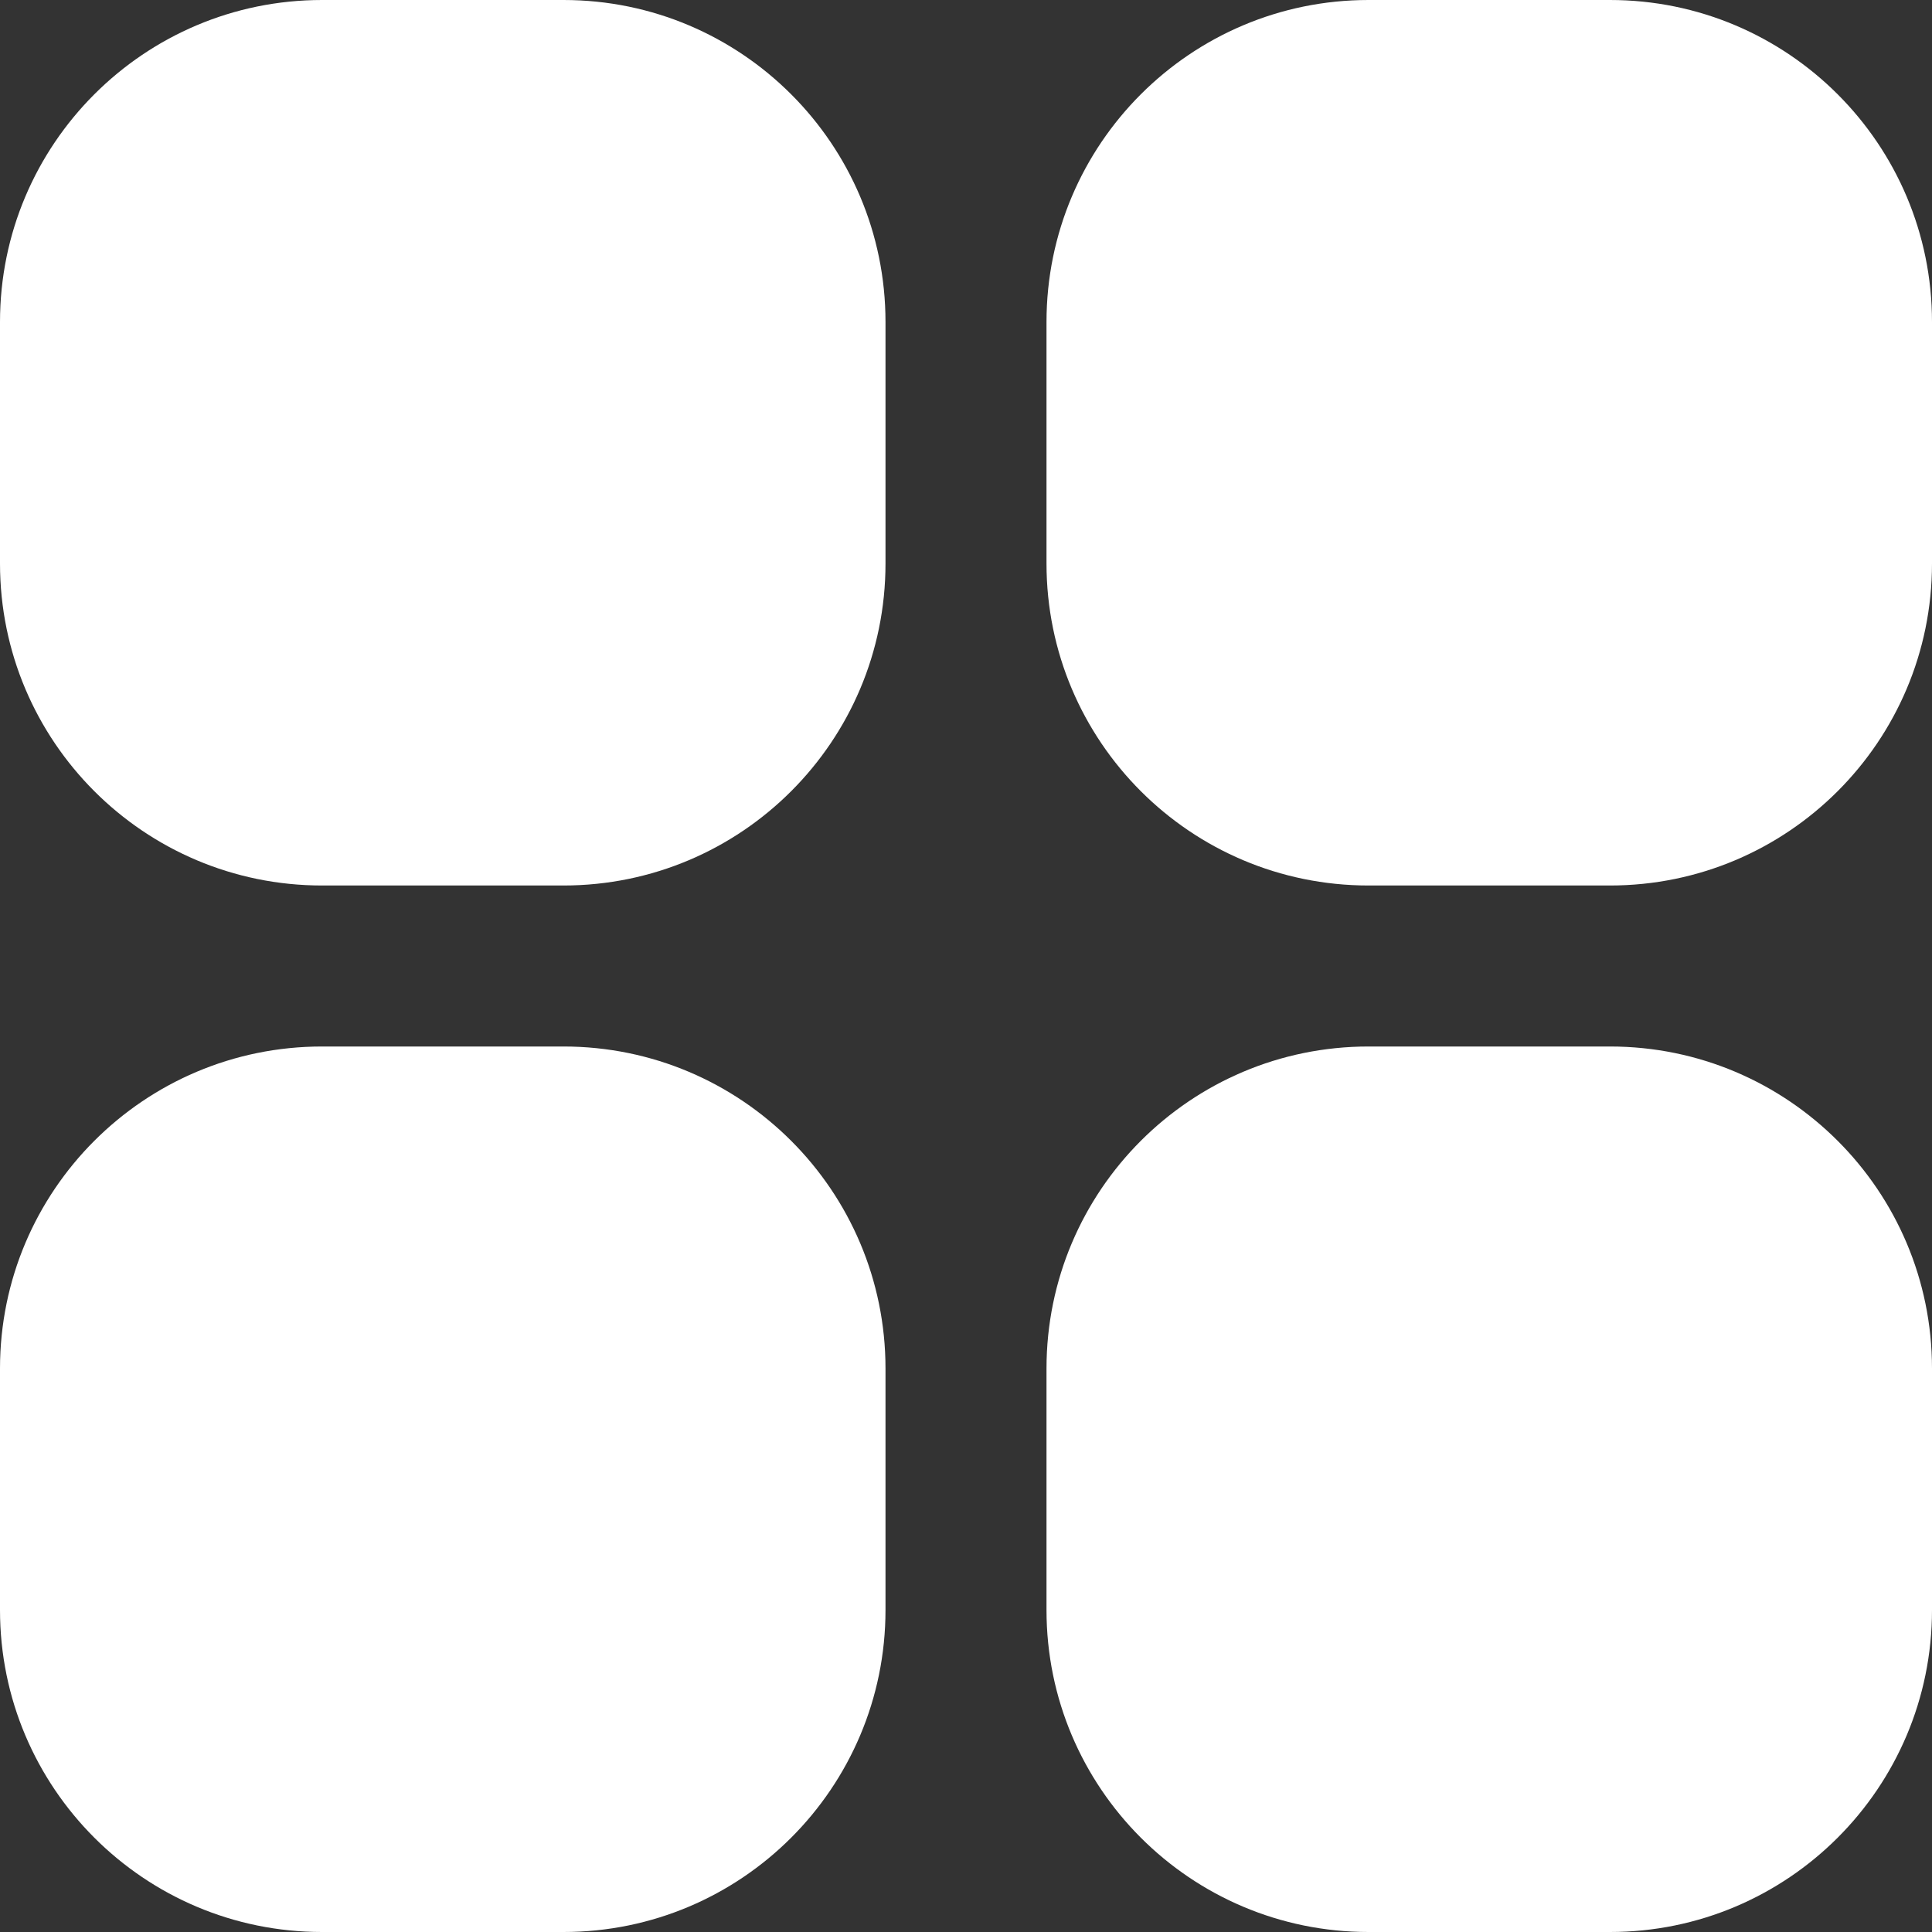
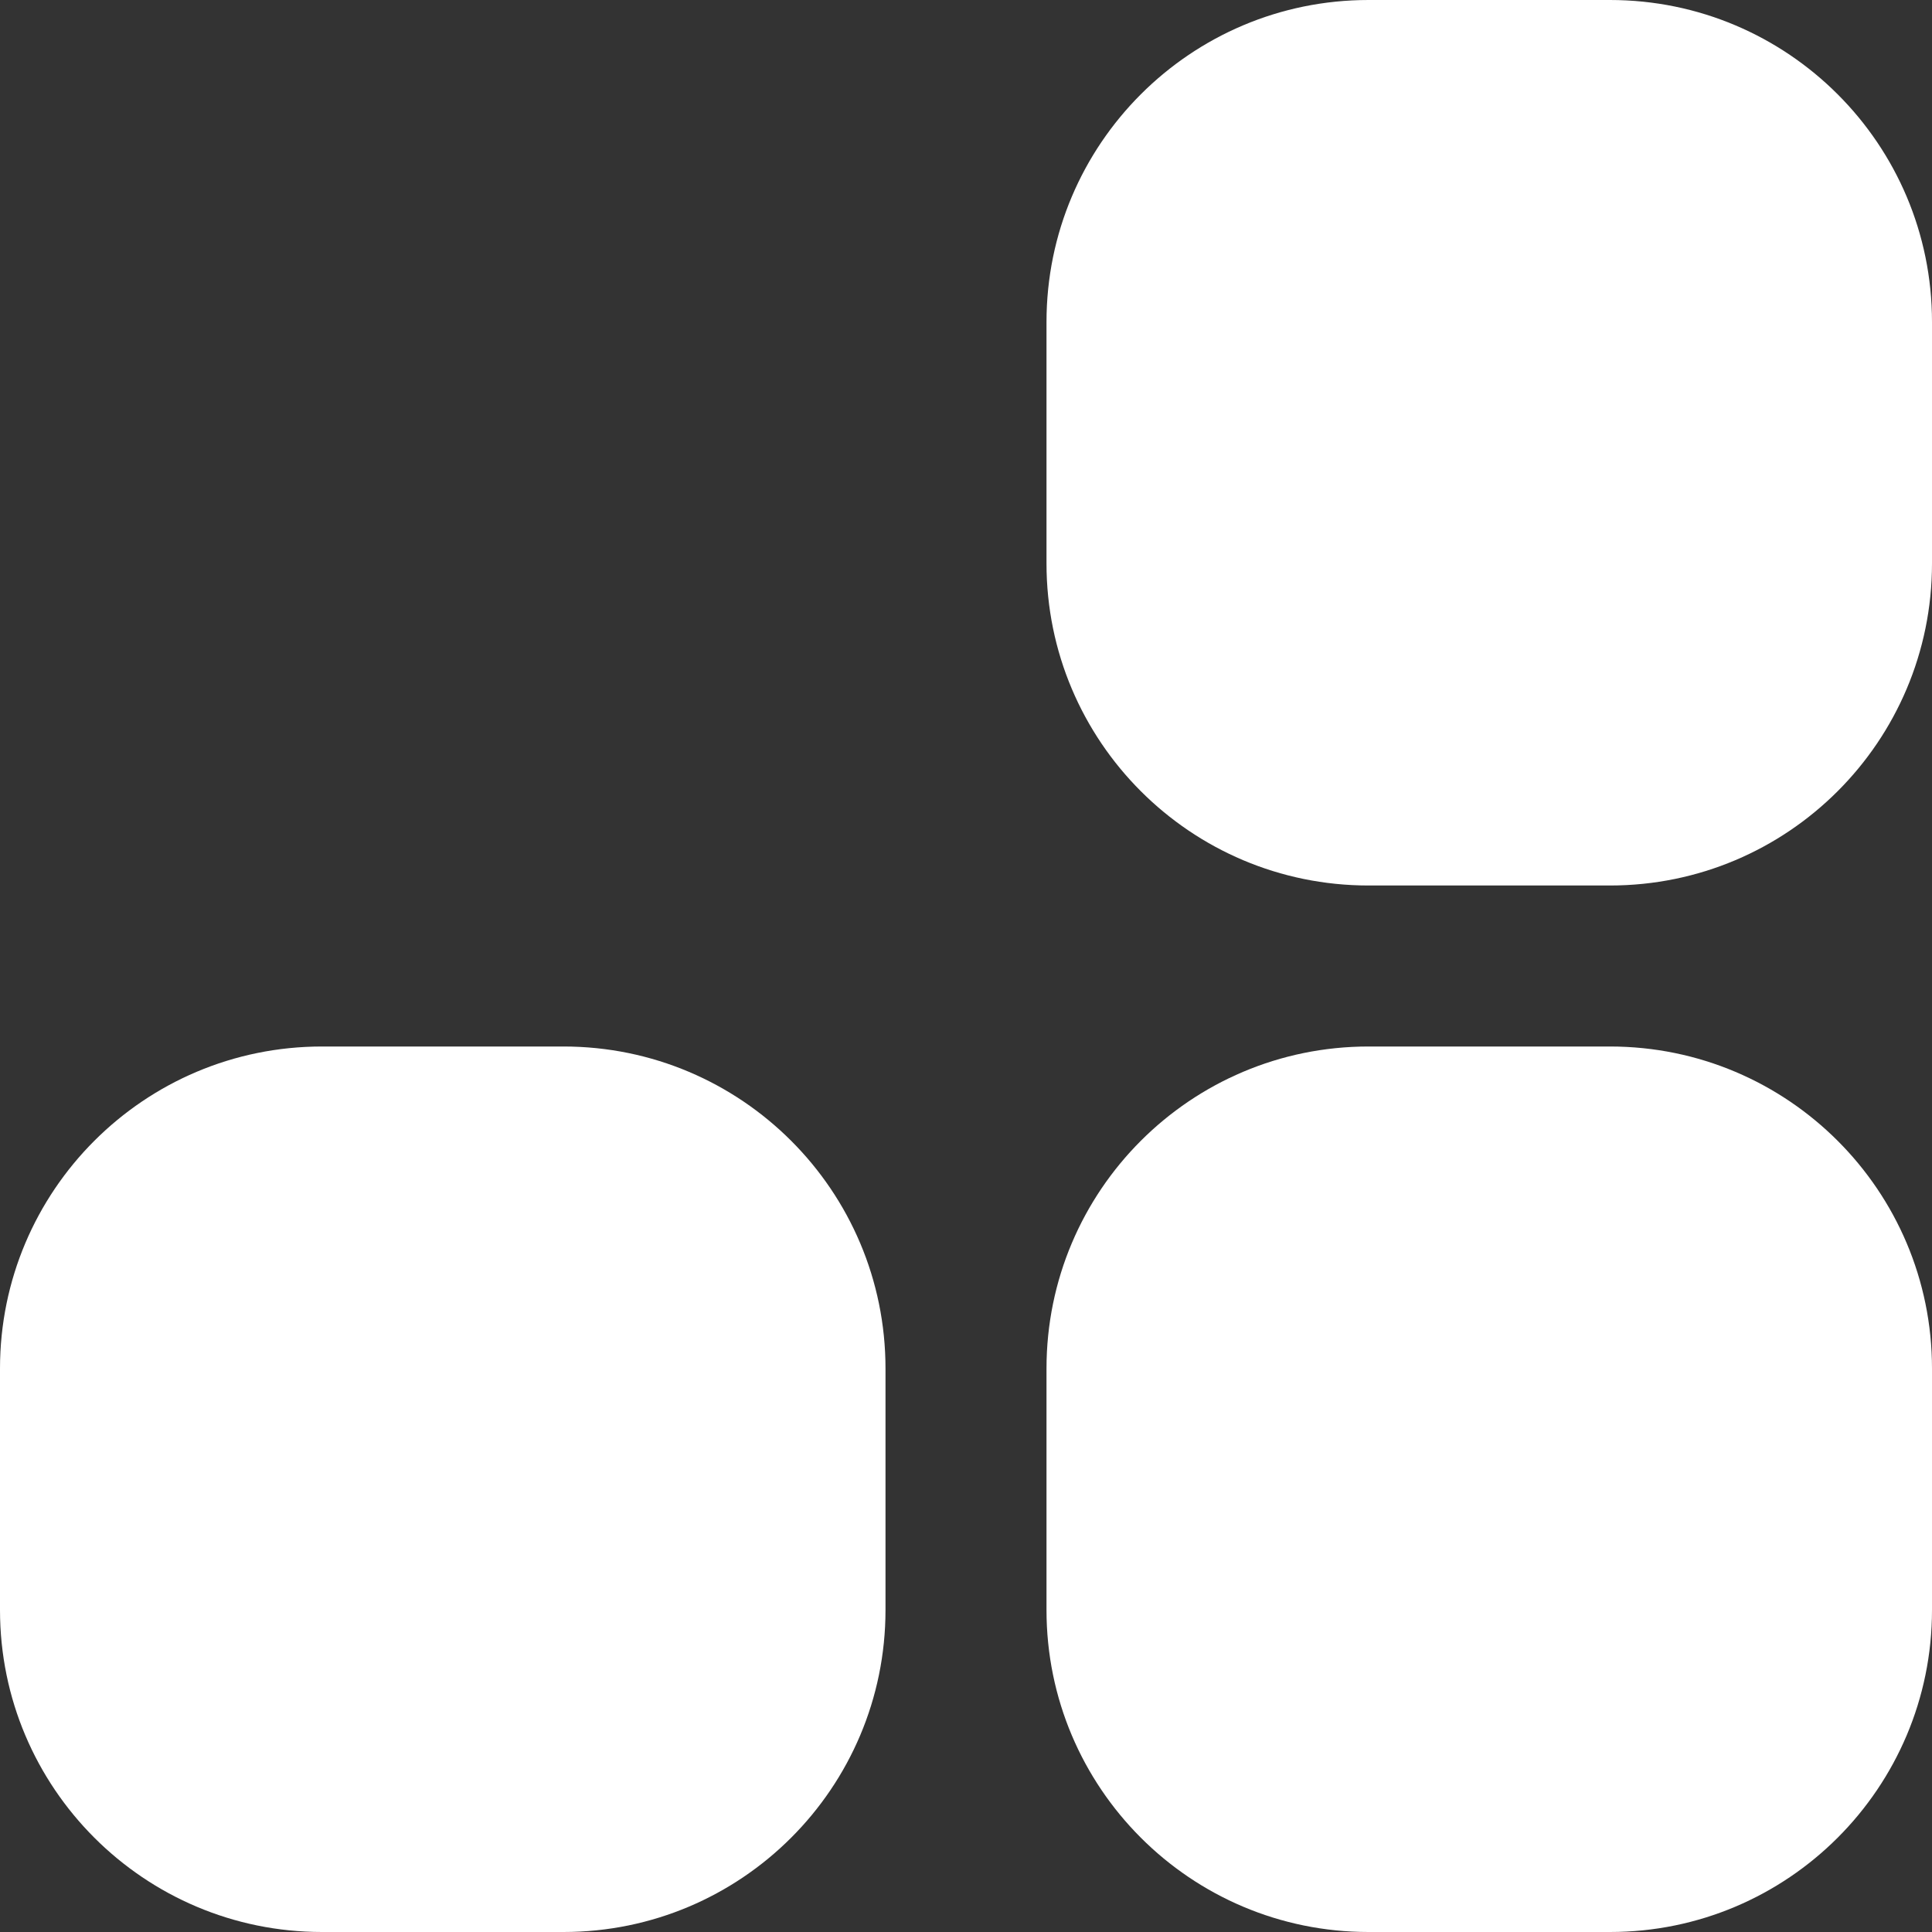
<svg xmlns="http://www.w3.org/2000/svg" width="24" height="24" viewBox="0 0 24 24" fill="none">
  <rect x="0" y="0" width="24" height="24" fill="#333333" stroke="none" />
  <g clip-path="url(#clip0_61_1021)">
-     <path d="M4 0H7C9.209 0 11 1.791 11 4V7C11 9.209 9.209 11 7 11H4C1.791 11 0 9.209 0 7V4C0 1.791 1.791 0 4 0Z" fill="white" />
    <path d="M17 0H20C22.209 0 24 1.791 24 4V7C24 9.209 22.209 11 20 11H17C14.791 11 13 9.209 13 7V4C13 1.791 14.791 0 17 0Z" fill="white" />
    <path d="M4 13H7C9.209 13 11 14.791 11 17V20C11 22.209 9.209 24 7 24H4C1.791 24 0 22.209 0 20V17C0 14.791 1.791 13 4 13Z" fill="white" />
    <path d="M17 13H20C22.209 13 24 14.791 24 17V20C24 22.209 22.209 24 20 24H17C14.791 24 13 22.209 13 20V17C13 14.791 14.791 13 17 13Z" fill="white" />
  </g>
  <defs>
    <clipPath id="clip0_61_1021">
      <rect width="24" height="24" fill="white" />
    </clipPath>
  </defs>
</svg>